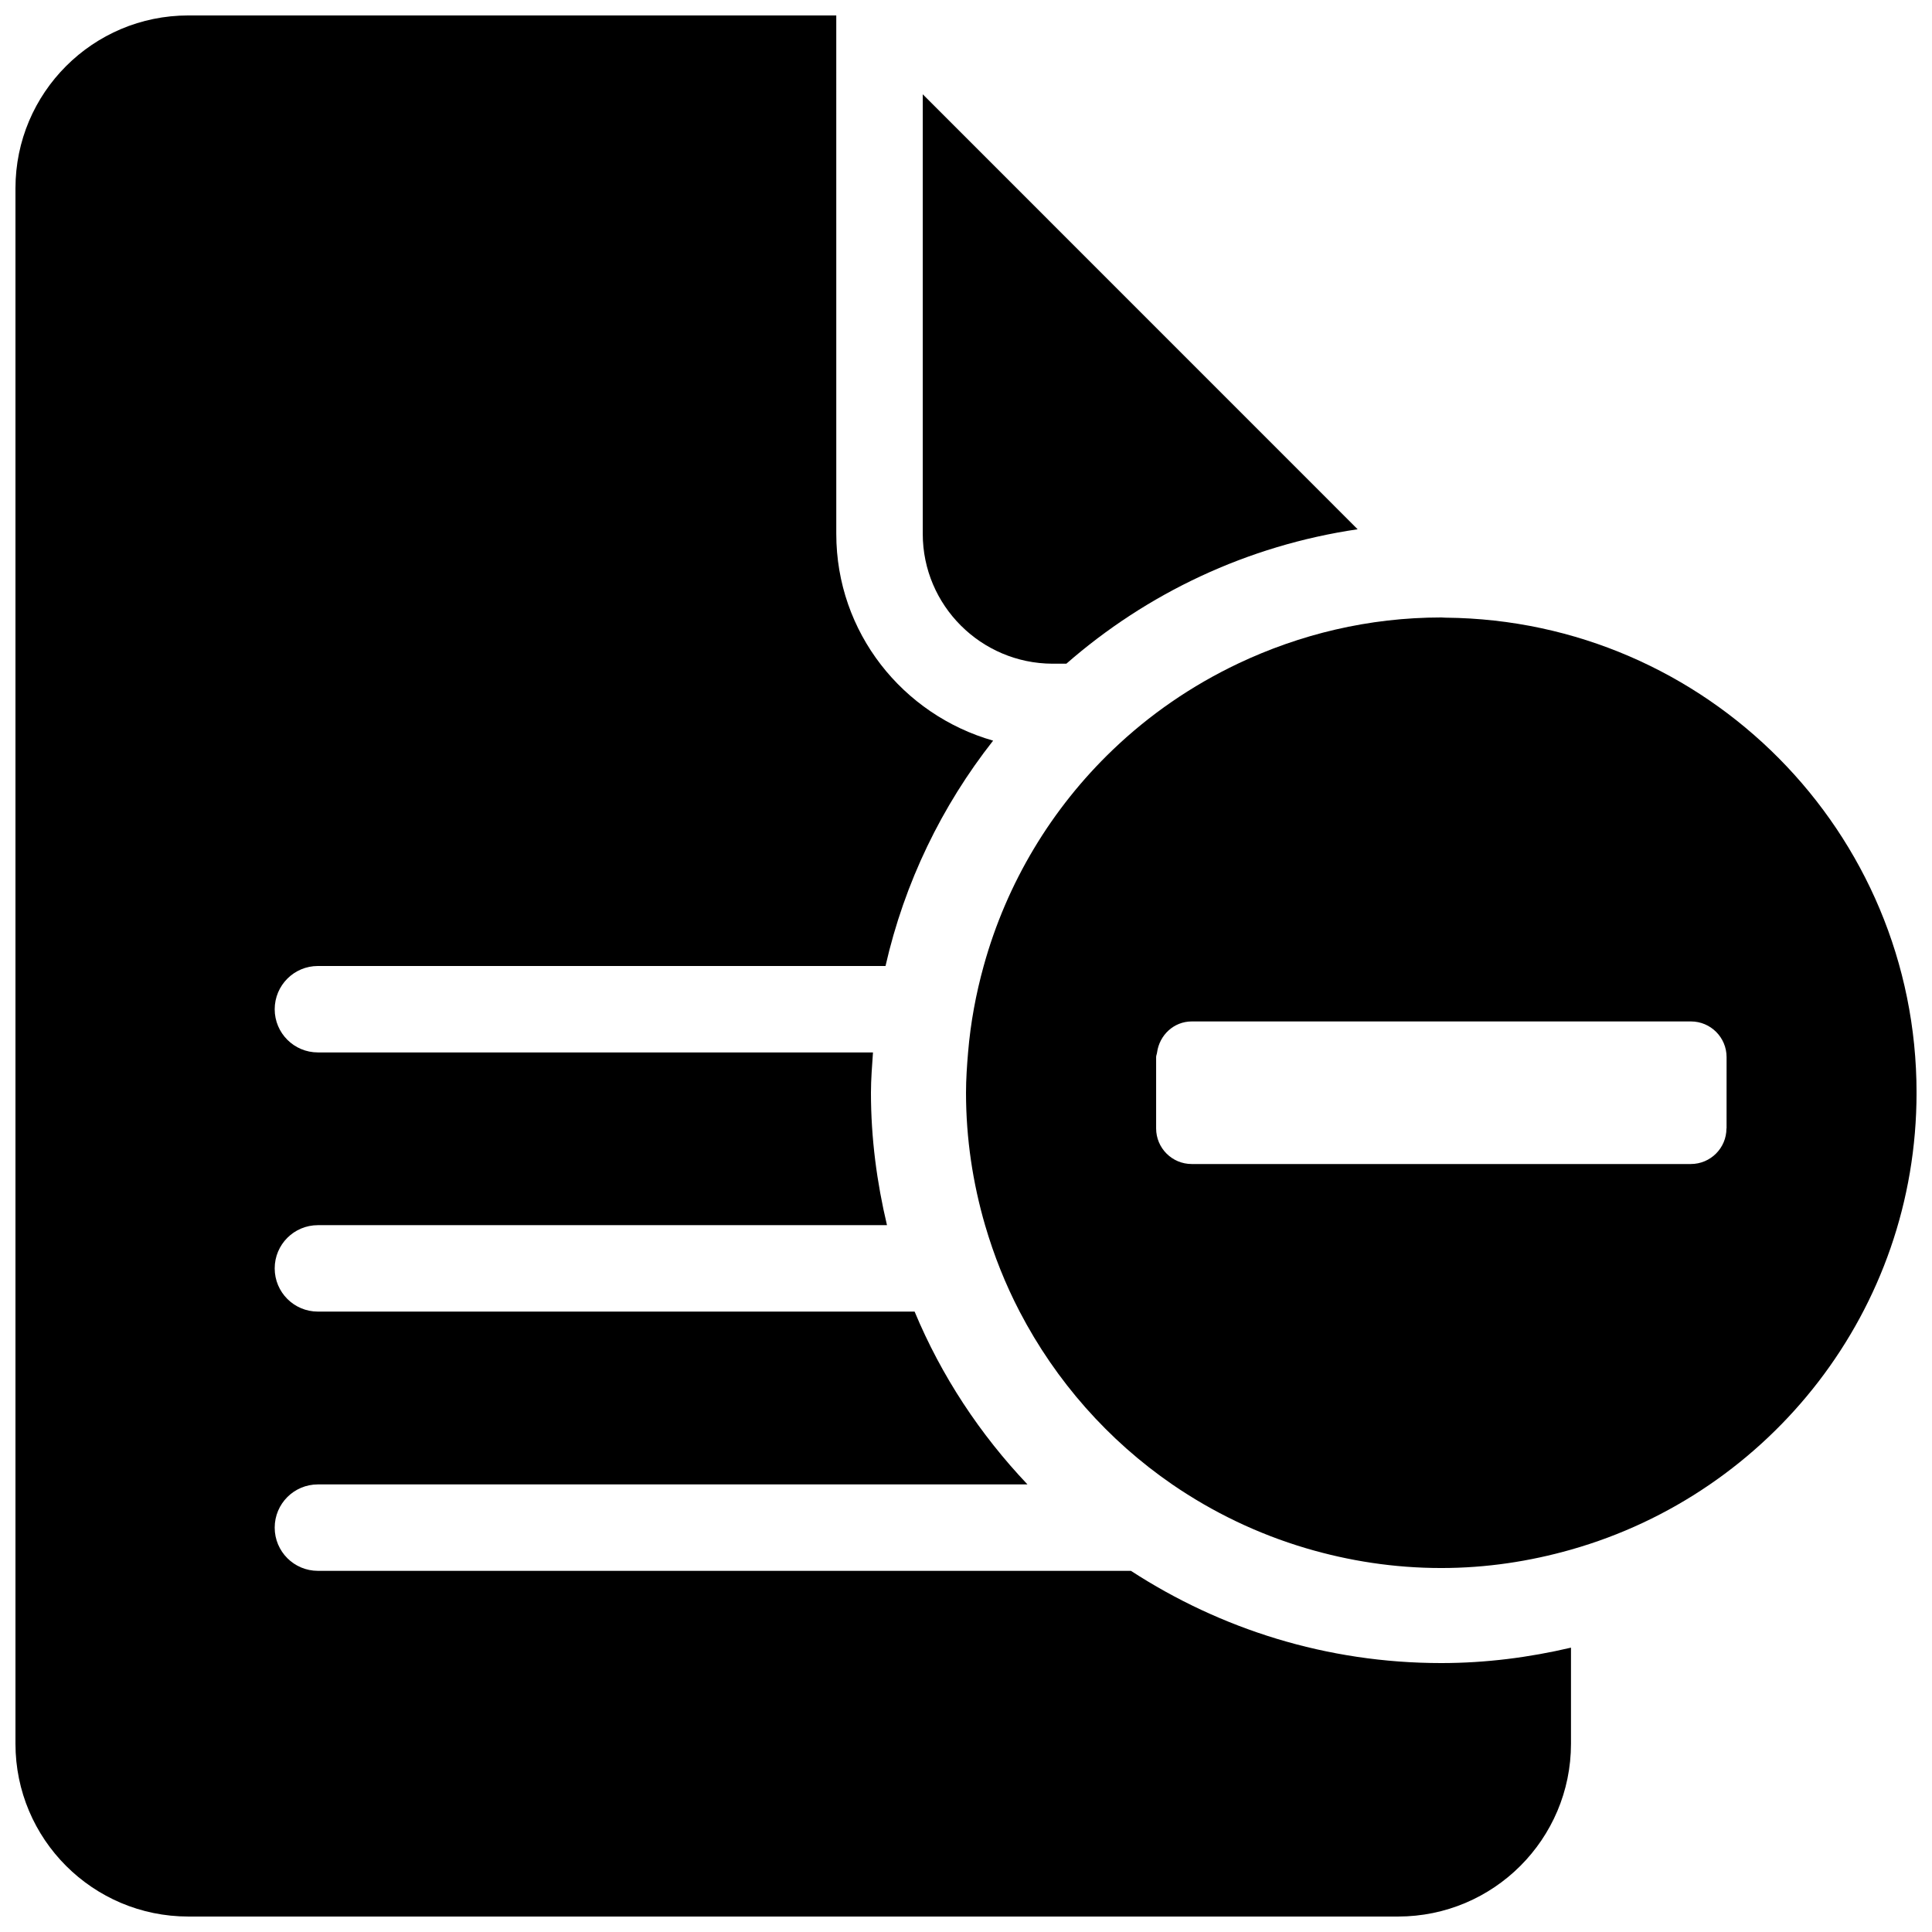
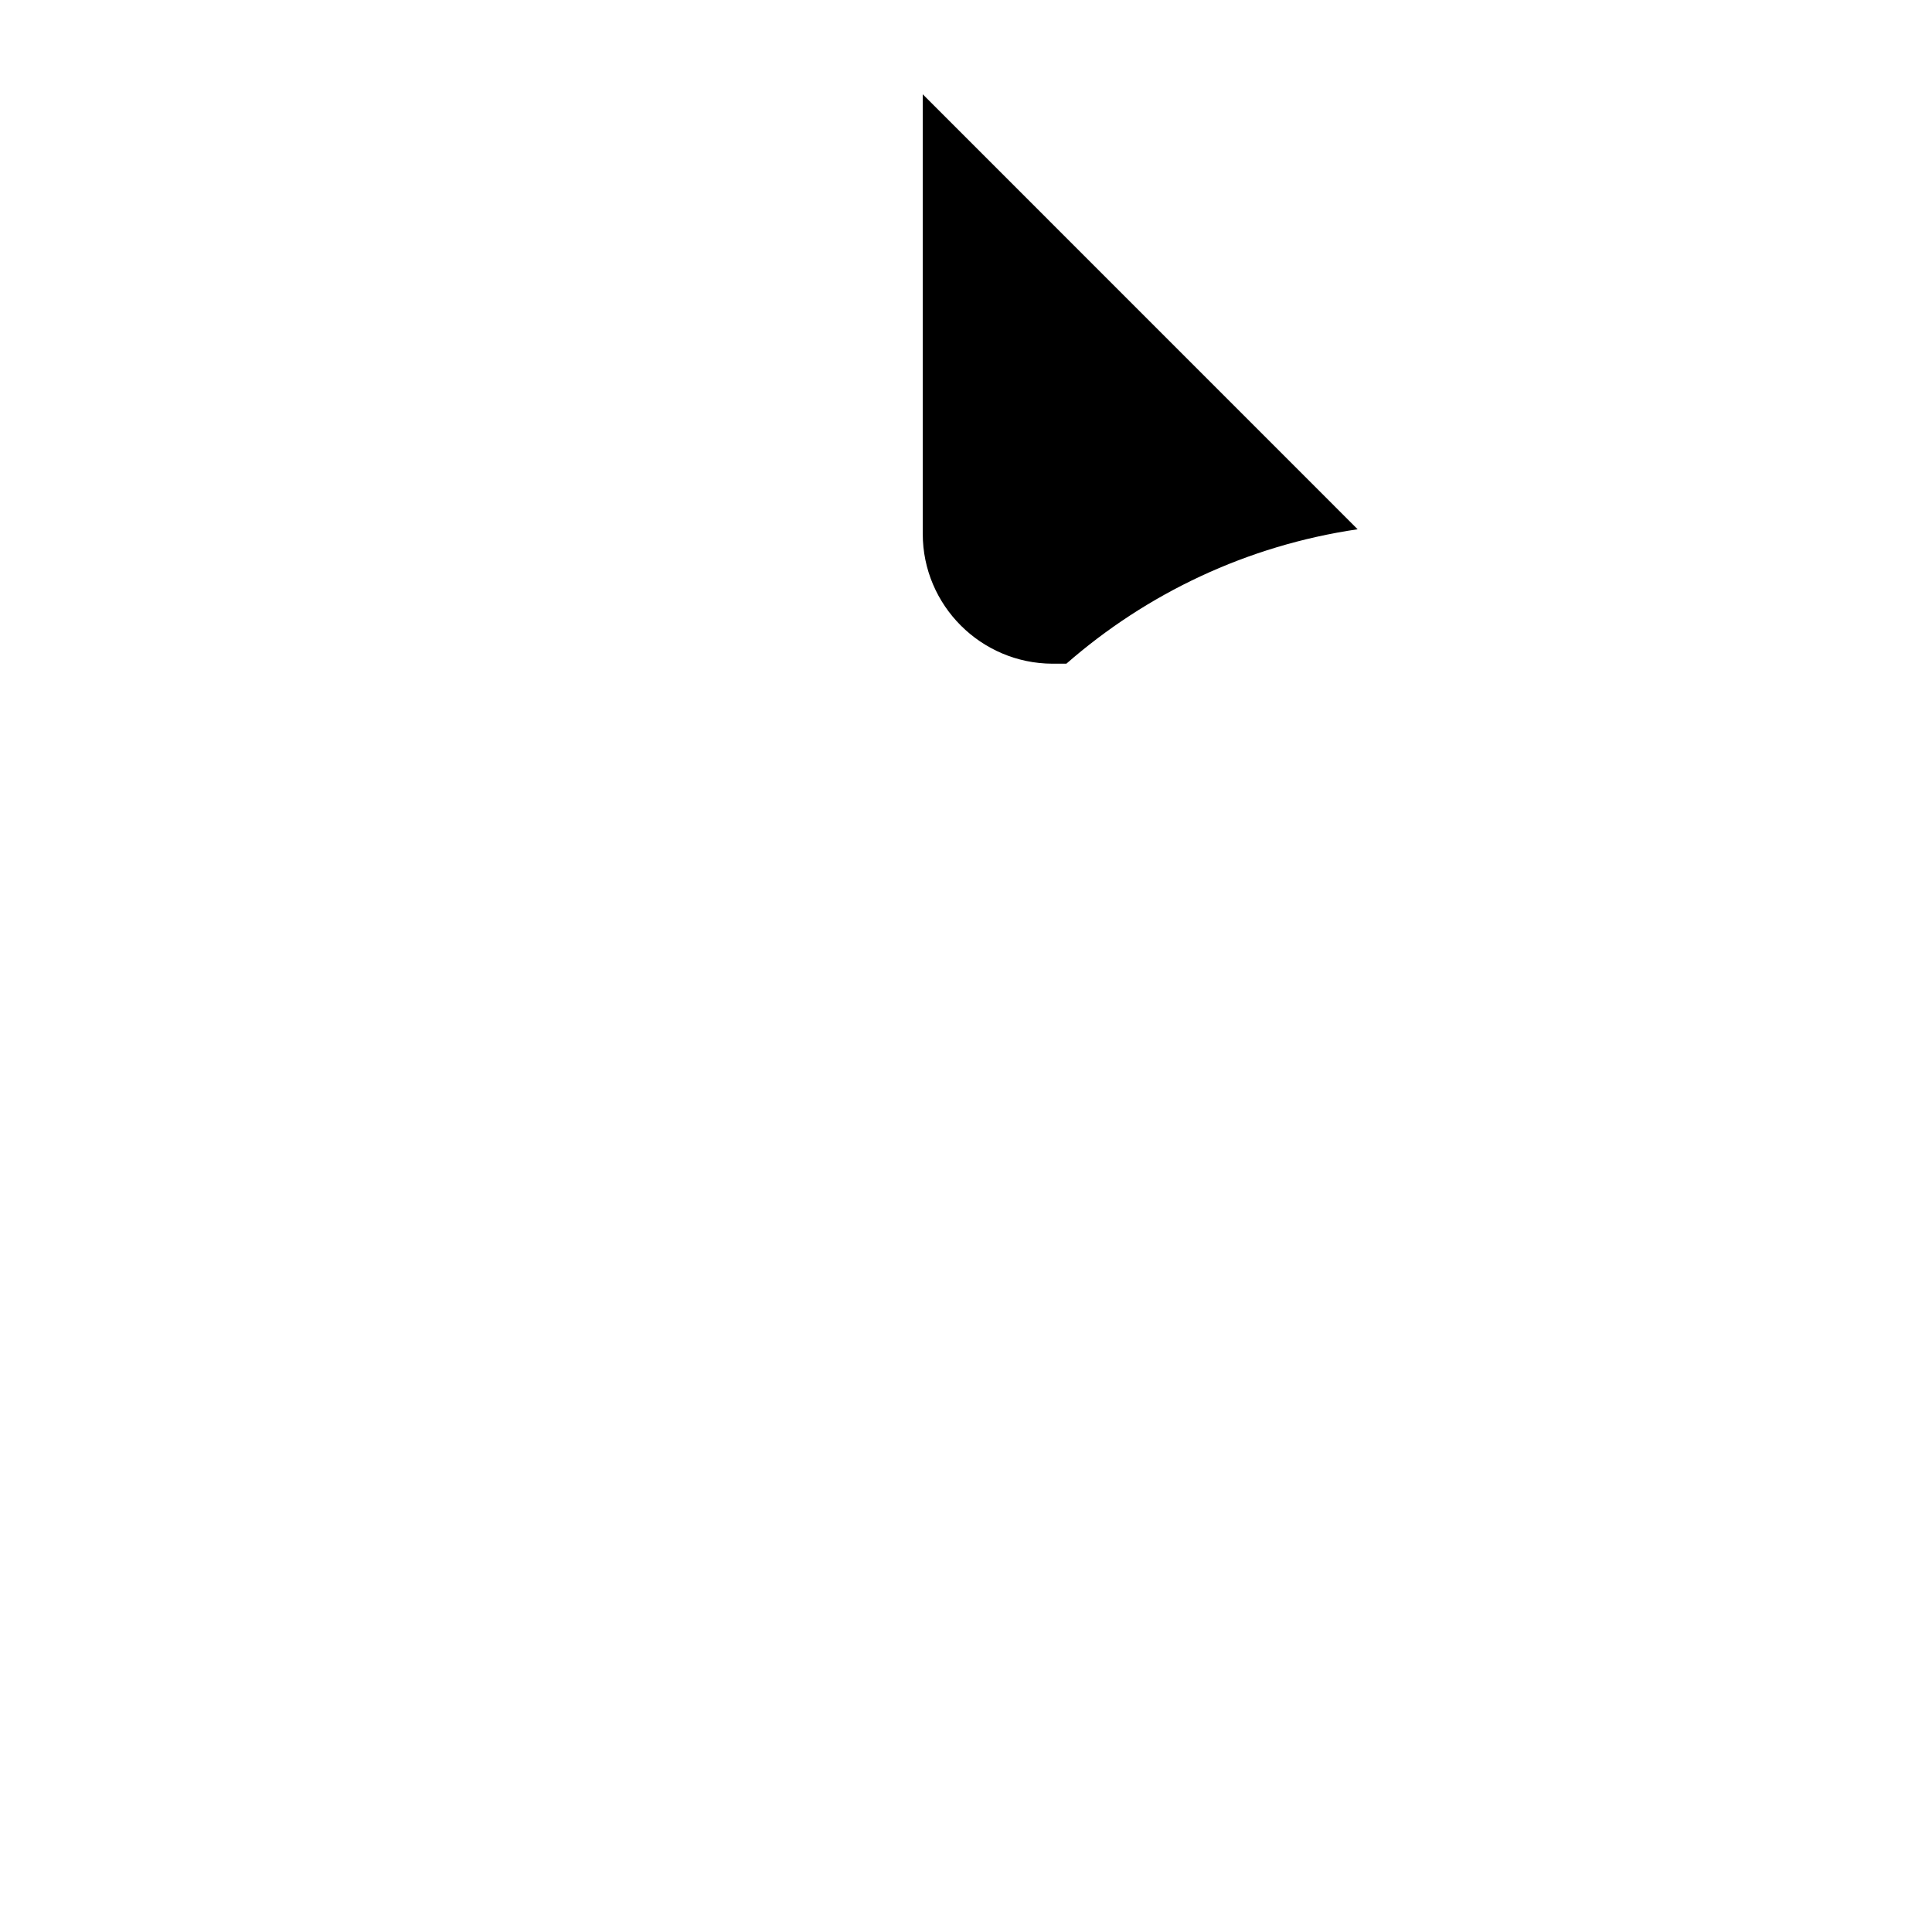
<svg xmlns="http://www.w3.org/2000/svg" width="800px" height="800px" version="1.1" viewBox="144 144 512 512">
  <defs>
    <clipPath id="b">
      <path d="m148.09 148.09h412.91v503.81h-412.91z" />
    </clipPath>
    <clipPath id="a">
-       <path d="m400 307h251.9v253h-251.9z" />
+       <path d="m400 307v253h-251.9z" />
    </clipPath>
  </defs>
  <g clip-path="url(#b)">
-     <path d="m443.71 560.29h-215.46c-6.332 0-11.453-5.121-11.453-11.453 0-6.332 5.121-11.453 11.453-11.453h188.04c-12.562-13.25-22.789-28.684-29.91-45.797h-158.13c-6.332 0-11.453-5.121-11.453-11.453s5.121-11.453 11.453-11.453h150.81c-2.672-11.27-4.25-22.988-4.25-35.098 0-3.609 0.301-7.137 0.539-10.68h-147.1c-6.332 0-11.453-5.121-11.453-11.453 0.016-6.332 5.121-11.453 11.453-11.453h150.42c5.039-22.152 14.93-42.438 28.516-59.719-23.949-6.852-41.562-28.648-41.562-54.797l-0.004-137.39h-171.71c-25.289 0-45.812 20.504-45.812 45.812v412.2c0 25.293 20.523 45.797 45.812 45.797h320.59c25.309 0 45.828-20.504 45.828-45.797v-25.461c-11.047 2.59-22.535 4.086-34.375 4.086-30.359 0-58.539-9.035-82.238-24.438z" />
-   </g>
+     </g>
  <path d="m422.91 319.88h3.695c21.312-18.625 47.863-31.305 77.184-35.621l-115.25-115.27v116.52c0.016 18.93 15.43 34.312 34.375 34.379z" />
  <g clip-path="url(#a)">
    <path d="m527.23 307.7c-0.418 0-0.855-0.066-1.277-0.066-19.277 0-37.484 4.469-53.824 12.207-12.309 5.844-23.543 13.57-33.27 22.906-16.121 15.449-28.062 35.117-34.176 57.25-2.047 7.391-3.477 15.031-4.133 22.906-0.297 3.531-0.547 7.074-0.547 10.684 0 12.207 1.812 23.965 5.055 35.117 2.336 7.992 5.391 15.652 9.168 22.906 9.574 18.391 23.477 34.125 40.457 45.797 10.73 7.356 22.637 13.098 35.383 16.879 11.387 3.375 23.395 5.258 35.887 5.258 11.941 0 23.426-1.762 34.375-4.871 52.836-14.984 91.578-63.449 91.578-121.09 0-69.121-55.688-125.2-124.68-125.89zm74.297 135.34c0 5.223-4.231 9.438-9.453 9.438h-132.25c-5.207 0-9.438-4.215-9.438-9.438v-18.895c0-0.438 0.203-0.805 0.25-1.242 0.637-4.602 4.434-8.211 9.203-8.211h132.27c5.223 0 9.453 4.231 9.453 9.453l-0.004 18.895z" />
  </g>
</svg>